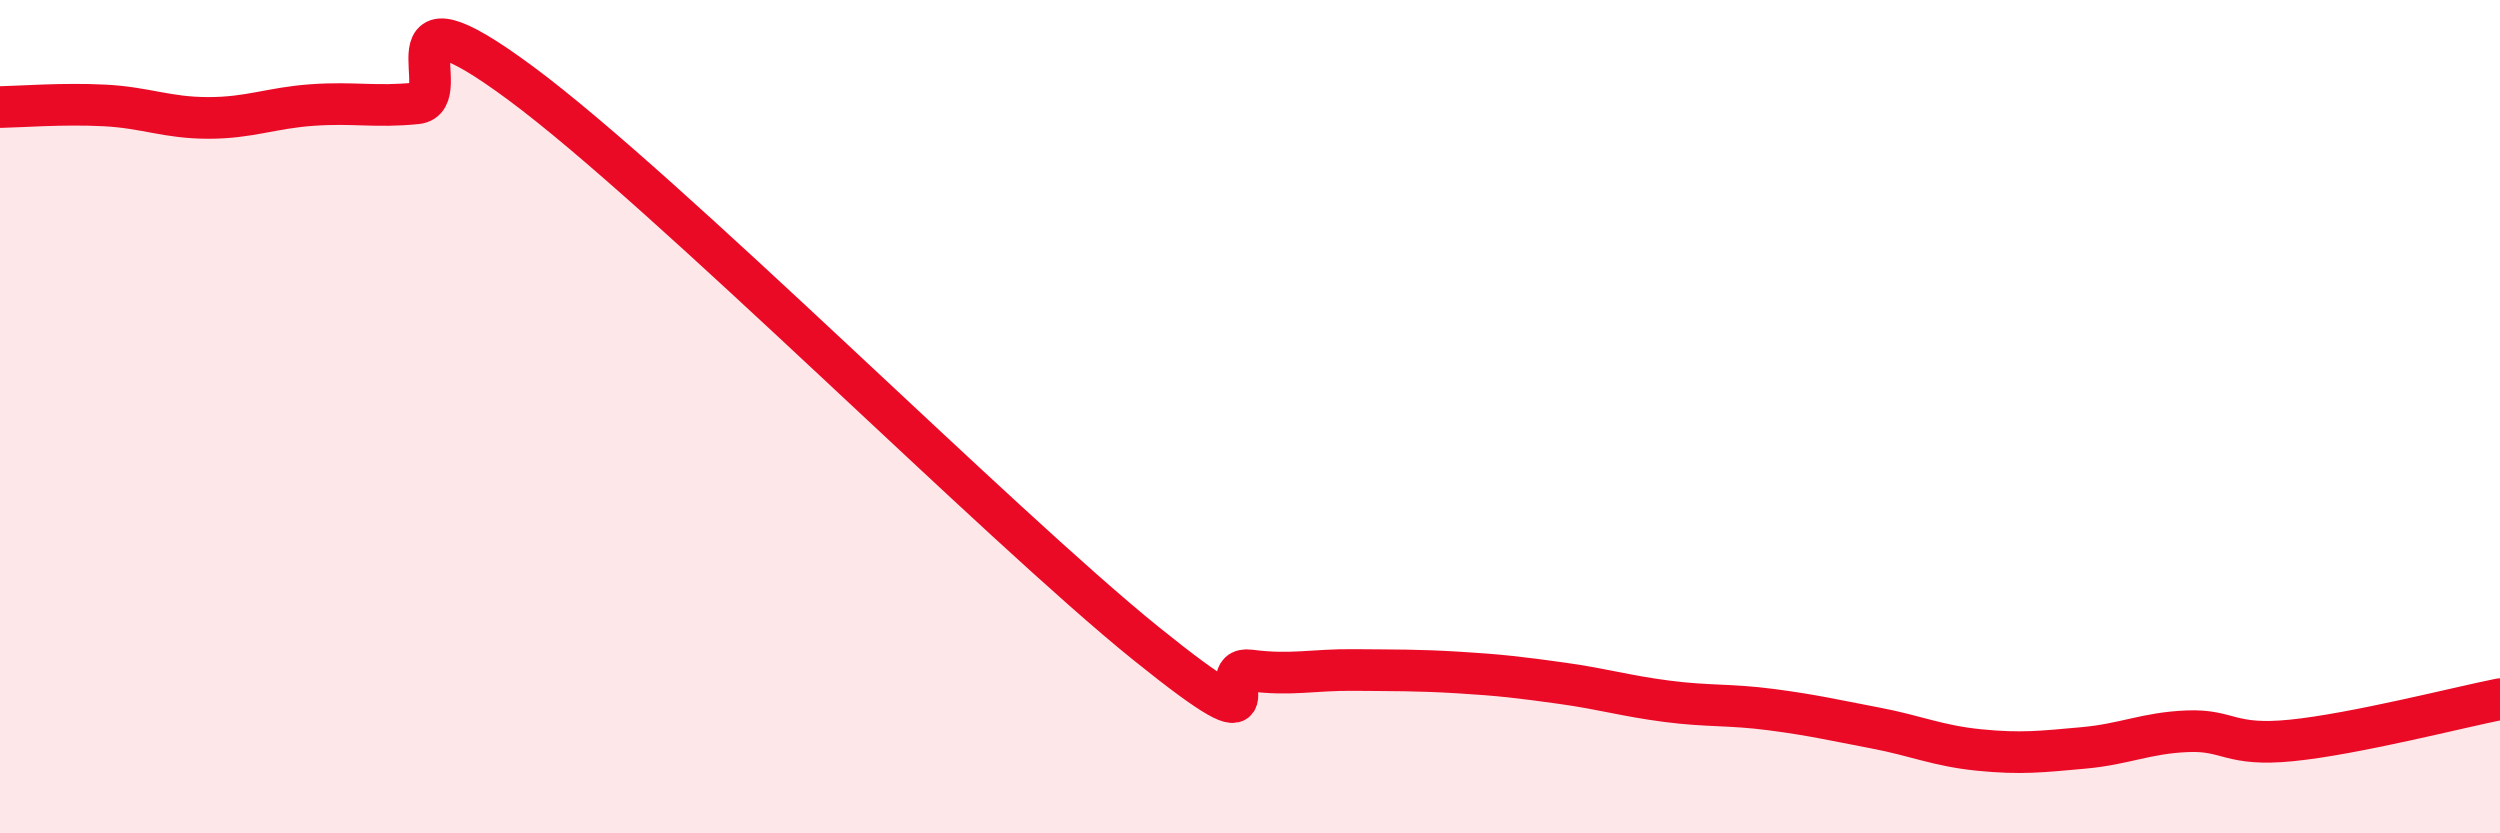
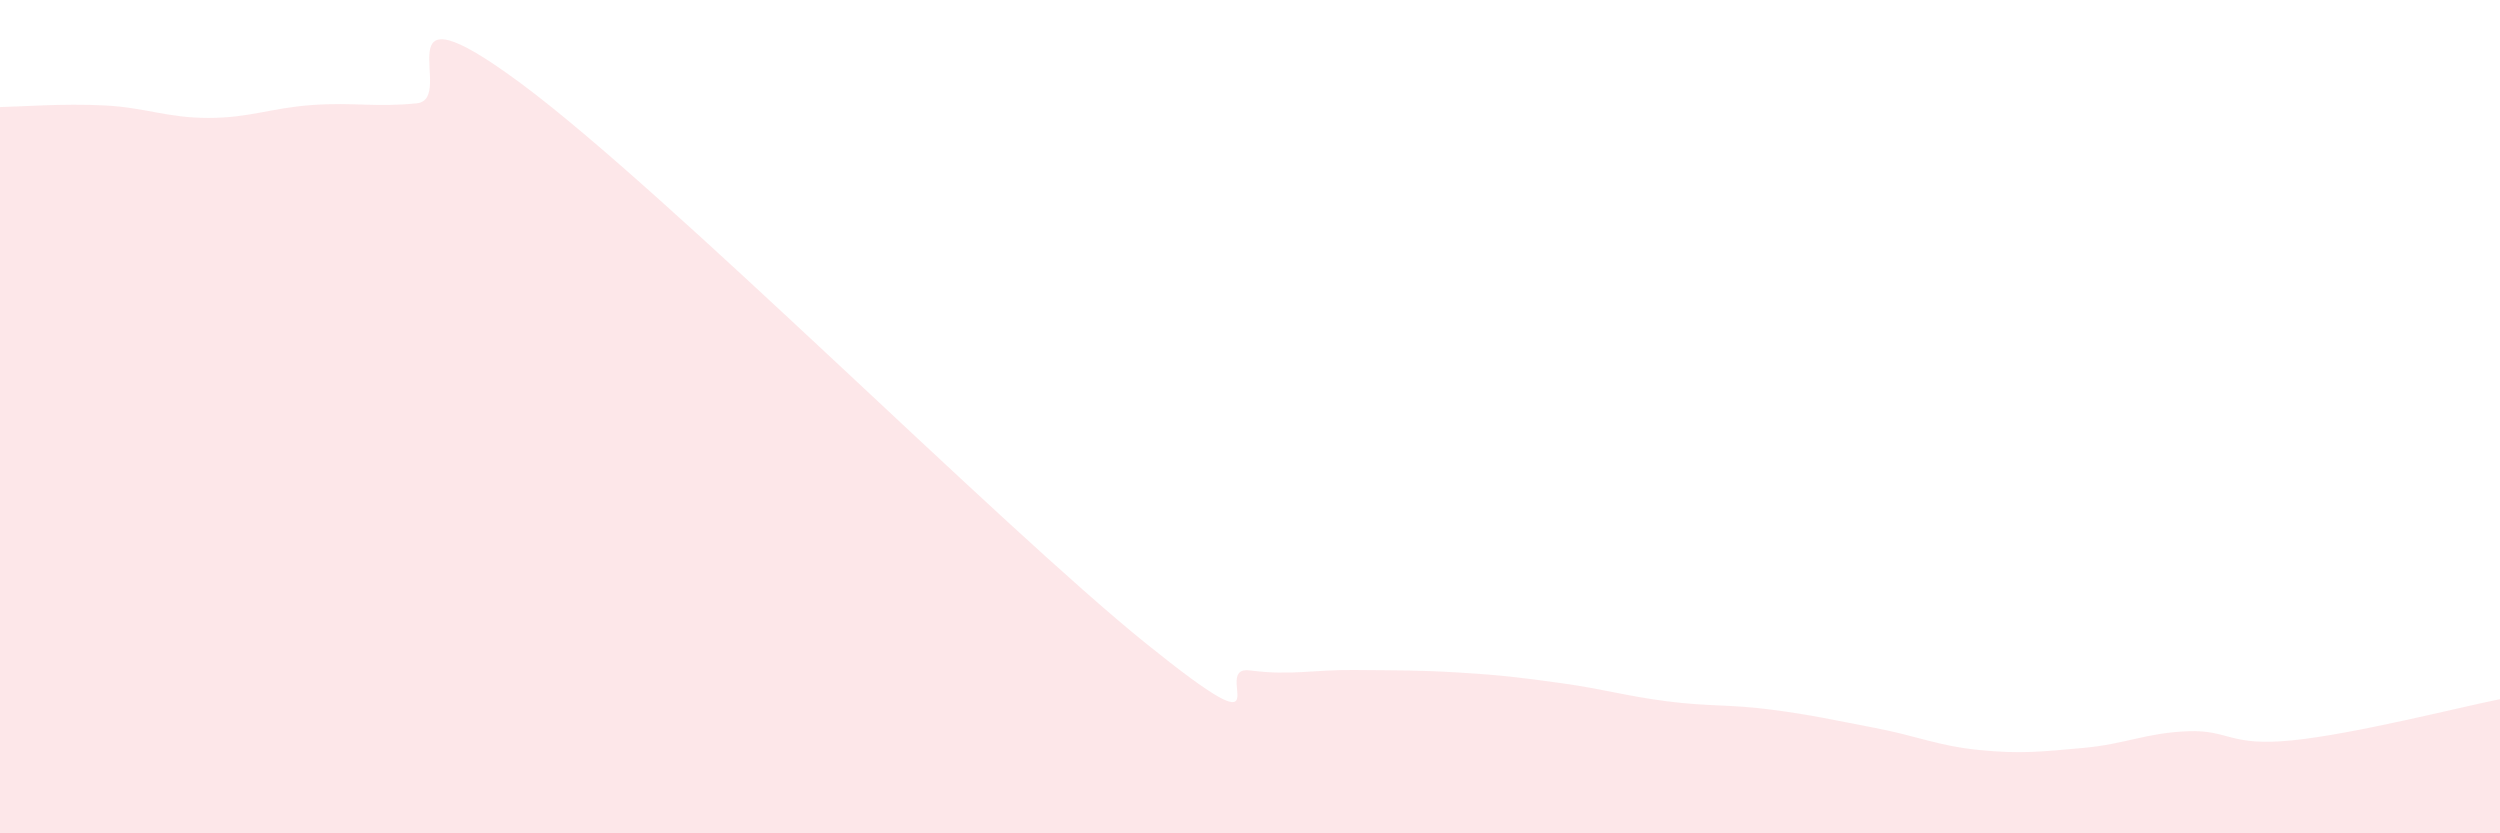
<svg xmlns="http://www.w3.org/2000/svg" width="60" height="20" viewBox="0 0 60 20">
  <path d="M 0,2.57 C 0.5,2.56 1.5,2.48 2.5,2.53 C 3.5,2.58 4,2.83 5,2.83 C 6,2.83 6.5,2.59 7.5,2.52 C 8.5,2.45 9,2.58 10,2.48 C 11,2.38 9,-0.59 12.5,2 C 16,4.59 24,12.62 27.5,15.44 C 31,18.26 29,15.96 30,16.09 C 31,16.22 31.5,16.07 32.5,16.08 C 33.5,16.09 34,16.08 35,16.14 C 36,16.2 36.5,16.26 37.5,16.4 C 38.5,16.54 39,16.7 40,16.83 C 41,16.96 41.5,16.9 42.5,17.03 C 43.5,17.16 44,17.28 45,17.47 C 46,17.66 46.5,17.9 47.5,18 C 48.5,18.1 49,18.04 50,17.95 C 51,17.86 51.5,17.59 52.5,17.55 C 53.5,17.51 53.5,17.92 55,17.77 C 56.5,17.62 59,16.98 60,16.78L60 20L0 20Z" fill="#EB0A25" opacity="0.1" stroke-linecap="round" stroke-linejoin="round" />
-   <path d="M 0,2.57 C 0.5,2.56 1.5,2.48 2.5,2.53 C 3.5,2.58 4,2.83 5,2.83 C 6,2.83 6.5,2.59 7.5,2.52 C 8.5,2.45 9,2.58 10,2.48 C 11,2.38 9,-0.59 12.5,2 C 16,4.59 24,12.62 27.5,15.44 C 31,18.26 29,15.96 30,16.09 C 31,16.22 31.5,16.07 32.5,16.08 C 33.5,16.09 34,16.08 35,16.14 C 36,16.2 36.5,16.26 37.5,16.4 C 38.5,16.54 39,16.7 40,16.83 C 41,16.96 41.5,16.9 42.5,17.03 C 43.5,17.16 44,17.28 45,17.47 C 46,17.66 46.5,17.9 47.5,18 C 48.5,18.1 49,18.04 50,17.95 C 51,17.86 51.5,17.59 52.5,17.55 C 53.5,17.51 53.5,17.92 55,17.77 C 56.5,17.62 59,16.98 60,16.78" stroke="#EB0A25" stroke-width="1" fill="none" stroke-linecap="round" stroke-linejoin="round" />
</svg>